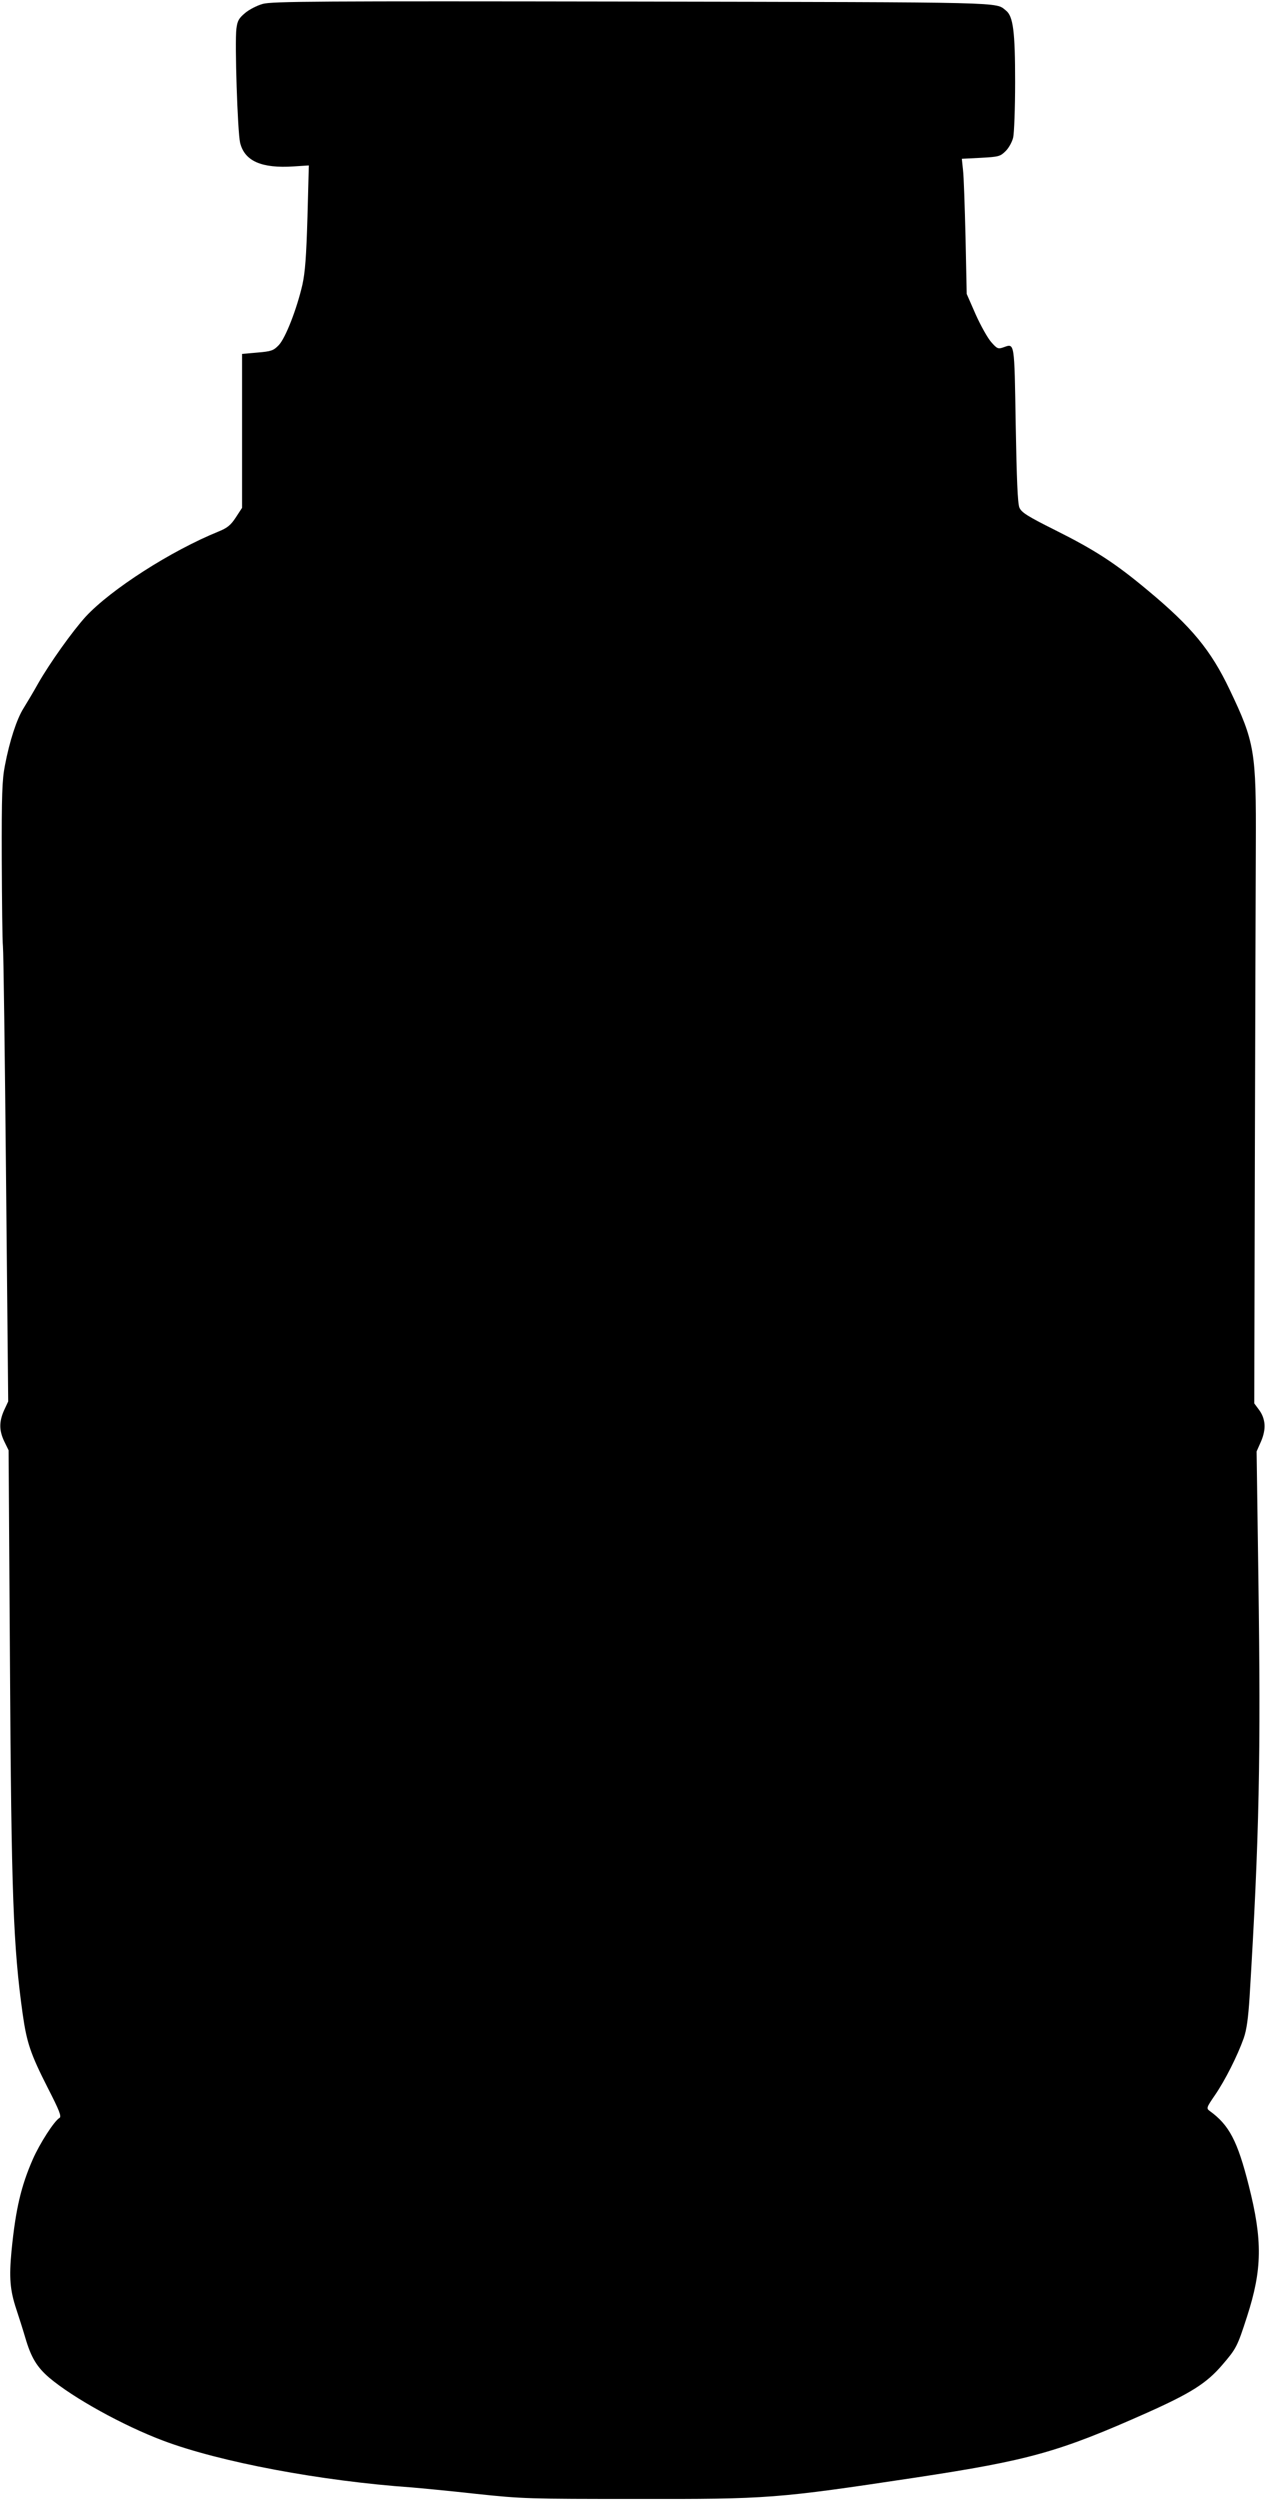
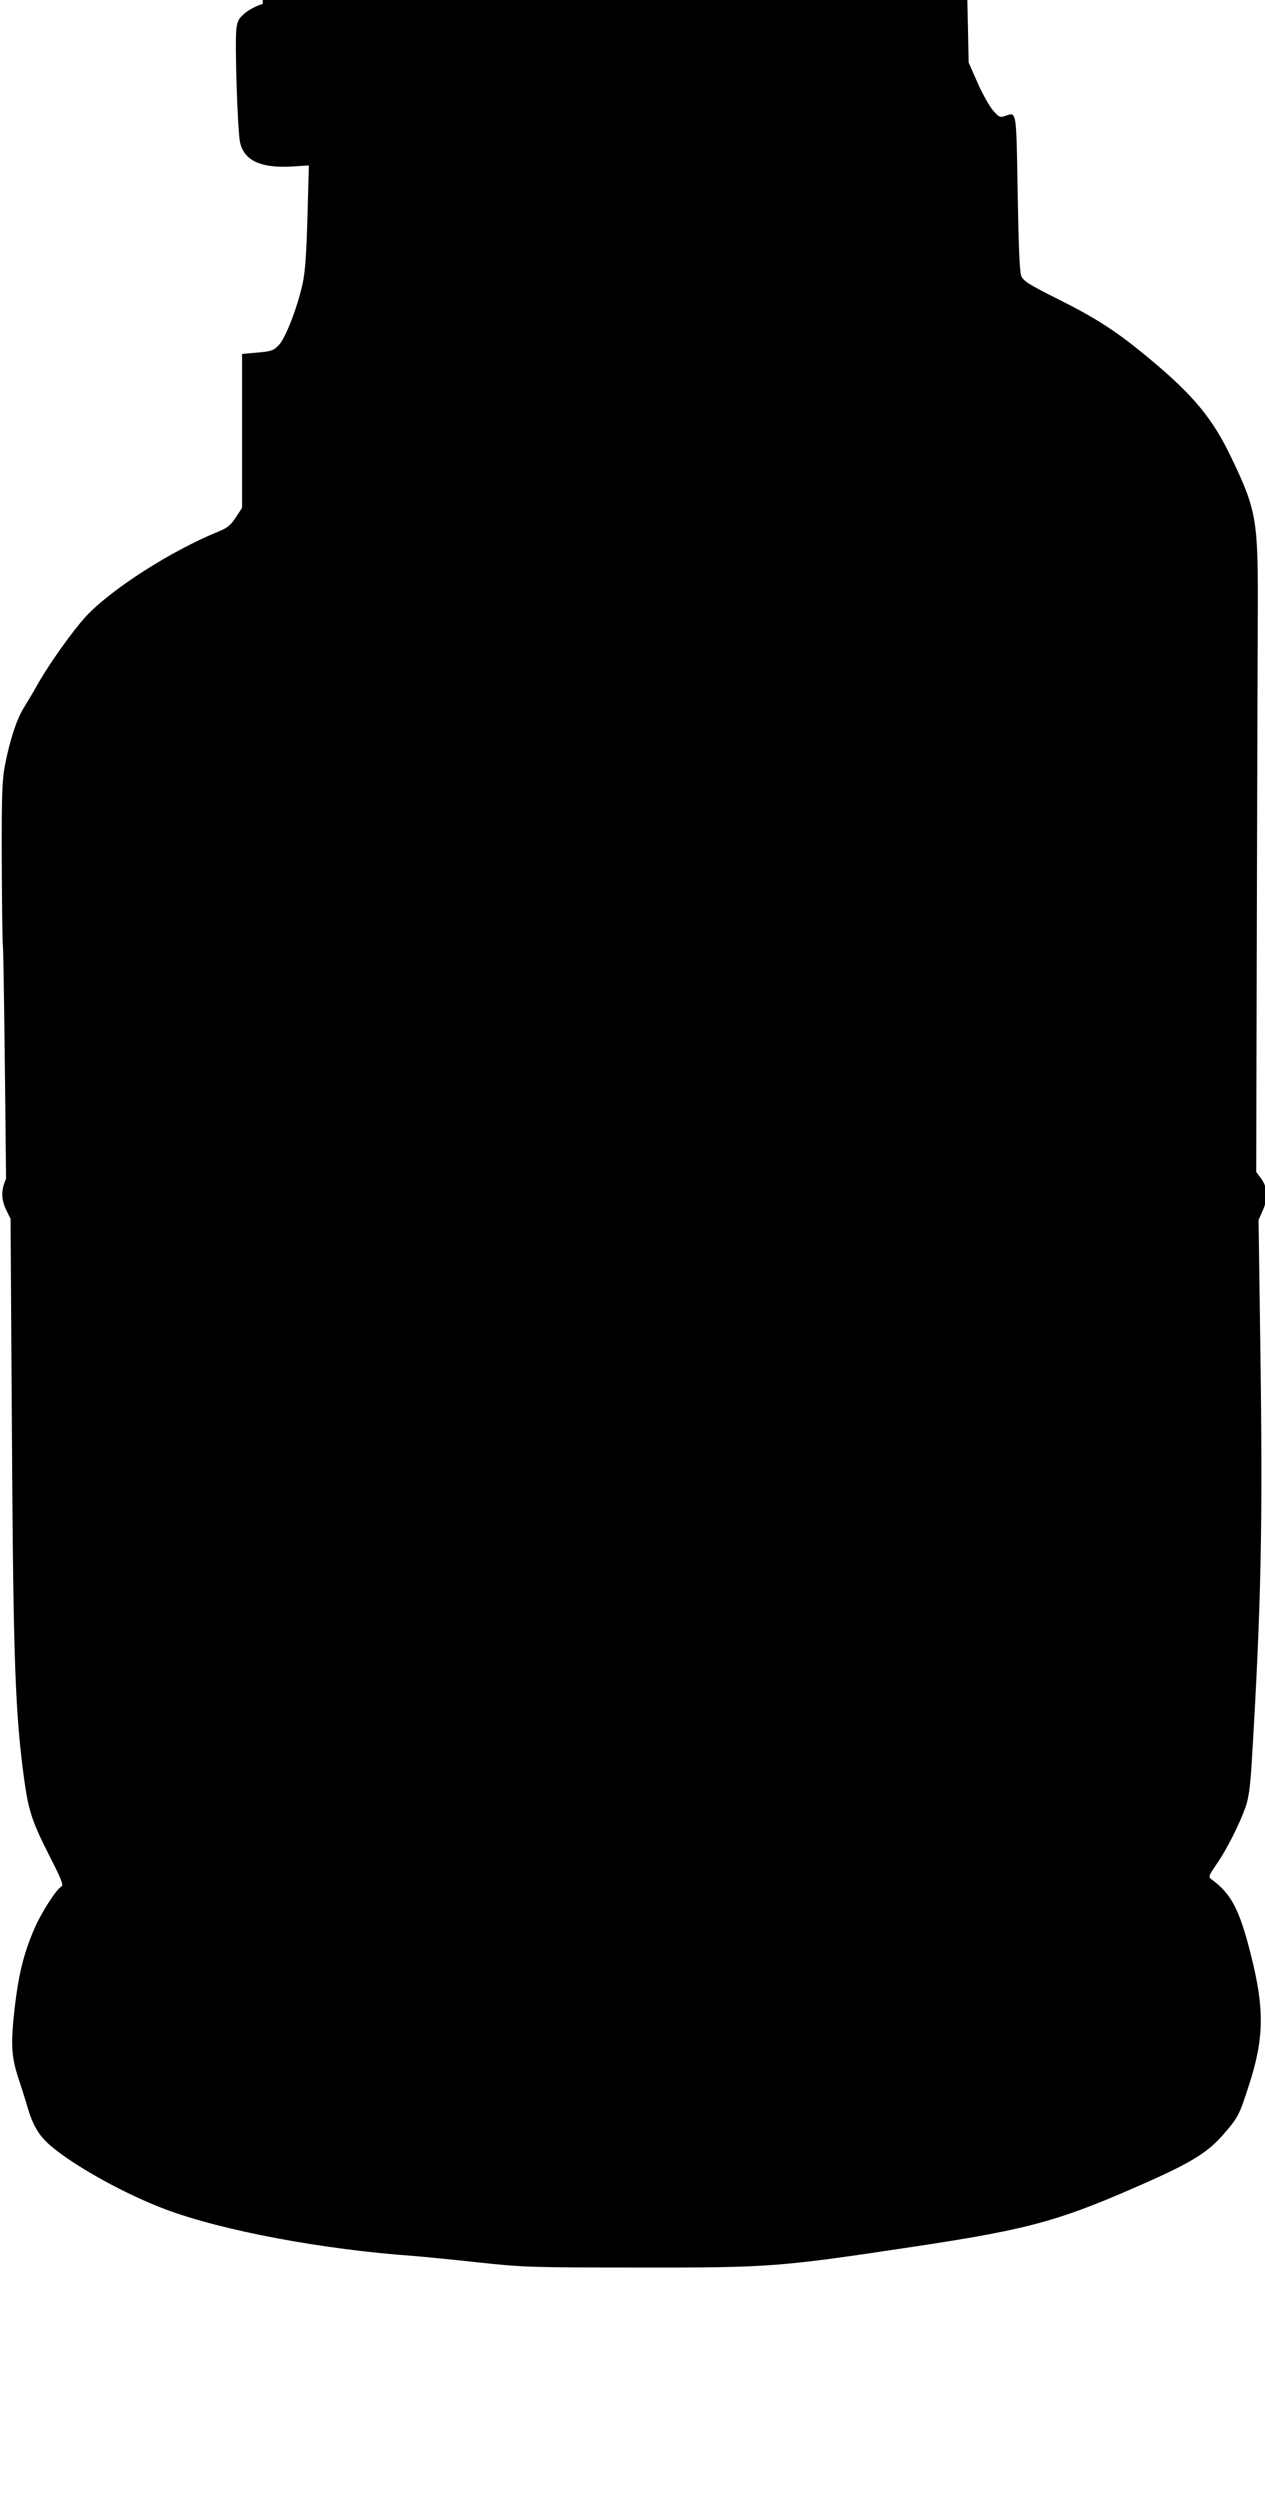
<svg xmlns="http://www.w3.org/2000/svg" version="1.0" width="648pt" height="1280pt" viewBox="0 0 648 1280" preserveAspectRatio="xMidYMid meet">
  <g transform="translate(0,1280) scale(0.1,-0.1)" fill="#000000" stroke="none">
-     <path d="M1346 12780 c-29 -8 -70 -29 -91 -47 -32 -27 -39 -40 -44 -80 -9 -70 6 -530 19 -584 23 -94 110 -132 275 -121 l77 5 -7 -264 c-6 -204 -12 -283 -26 -347 -29 -125 -86 -272 -121 -309 -27 -28 -38 -32 -109 -38 l-79 -7 0 -394 0 -394 -32 -49 c-26 -40 -44 -54 -88 -72 -246 -100 -552 -297 -681 -436 -68 -75 -183 -236 -243 -341 -25 -45 -60 -103 -76 -129 -34 -54 -71 -166 -95 -293 -14 -71 -17 -151 -16 -480 1 -217 3 -417 6 -445 3 -27 10 -563 16 -1190 l11 -1140 -21 -45 c-26 -58 -26 -104 1 -160 l22 -45 7 -1090 c7 -1189 17 -1451 65 -1795 21 -147 39 -203 129 -380 59 -115 71 -146 60 -153 -27 -15 -102 -132 -137 -212 -60 -137 -88 -255 -109 -469 -13 -136 -8 -201 25 -300 13 -39 34 -105 46 -146 29 -99 59 -149 122 -203 123 -104 380 -246 585 -323 290 -109 805 -206 1273 -239 47 -4 195 -18 330 -33 235 -25 269 -26 820 -26 676 -1 717 2 1427 109 587 89 736 131 1188 332 226 101 306 152 385 244 73 85 78 94 128 249 78 241 80 390 9 670 -58 230 -101 311 -201 383 -17 13 -16 17 28 81 52 76 115 201 147 291 15 43 23 102 30 210 50 824 58 1229 45 2152 l-9 642 23 52 c27 63 23 117 -12 163 l-23 31 3 1235 c2 679 4 1408 5 1620 2 484 -5 529 -134 799 -96 202 -195 322 -419 508 -166 139 -271 207 -475 309 -142 71 -172 90 -183 115 -9 21 -14 143 -19 425 -7 429 -5 416 -62 396 -28 -10 -33 -8 -63 26 -18 20 -54 84 -80 142 l-46 105 -6 289 c-4 159 -9 315 -13 346 l-6 57 98 5 c91 5 99 7 127 35 16 16 33 47 38 69 5 21 10 149 10 284 0 259 -10 337 -47 366 -56 44 36 42 -1911 46 -1615 3 -1849 1 -1896 -12z" />
+     <path d="M1346 12780 c-29 -8 -70 -29 -91 -47 -32 -27 -39 -40 -44 -80 -9 -70 6 -530 19 -584 23 -94 110 -132 275 -121 l77 5 -7 -264 c-6 -204 -12 -283 -26 -347 -29 -125 -86 -272 -121 -309 -27 -28 -38 -32 -109 -38 l-79 -7 0 -394 0 -394 -32 -49 c-26 -40 -44 -54 -88 -72 -246 -100 -552 -297 -681 -436 -68 -75 -183 -236 -243 -341 -25 -45 -60 -103 -76 -129 -34 -54 -71 -166 -95 -293 -14 -71 -17 -151 -16 -480 1 -217 3 -417 6 -445 3 -27 10 -563 16 -1190 c-26 -58 -26 -104 1 -160 l22 -45 7 -1090 c7 -1189 17 -1451 65 -1795 21 -147 39 -203 129 -380 59 -115 71 -146 60 -153 -27 -15 -102 -132 -137 -212 -60 -137 -88 -255 -109 -469 -13 -136 -8 -201 25 -300 13 -39 34 -105 46 -146 29 -99 59 -149 122 -203 123 -104 380 -246 585 -323 290 -109 805 -206 1273 -239 47 -4 195 -18 330 -33 235 -25 269 -26 820 -26 676 -1 717 2 1427 109 587 89 736 131 1188 332 226 101 306 152 385 244 73 85 78 94 128 249 78 241 80 390 9 670 -58 230 -101 311 -201 383 -17 13 -16 17 28 81 52 76 115 201 147 291 15 43 23 102 30 210 50 824 58 1229 45 2152 l-9 642 23 52 c27 63 23 117 -12 163 l-23 31 3 1235 c2 679 4 1408 5 1620 2 484 -5 529 -134 799 -96 202 -195 322 -419 508 -166 139 -271 207 -475 309 -142 71 -172 90 -183 115 -9 21 -14 143 -19 425 -7 429 -5 416 -62 396 -28 -10 -33 -8 -63 26 -18 20 -54 84 -80 142 l-46 105 -6 289 c-4 159 -9 315 -13 346 l-6 57 98 5 c91 5 99 7 127 35 16 16 33 47 38 69 5 21 10 149 10 284 0 259 -10 337 -47 366 -56 44 36 42 -1911 46 -1615 3 -1849 1 -1896 -12z" />
  </g>
</svg>